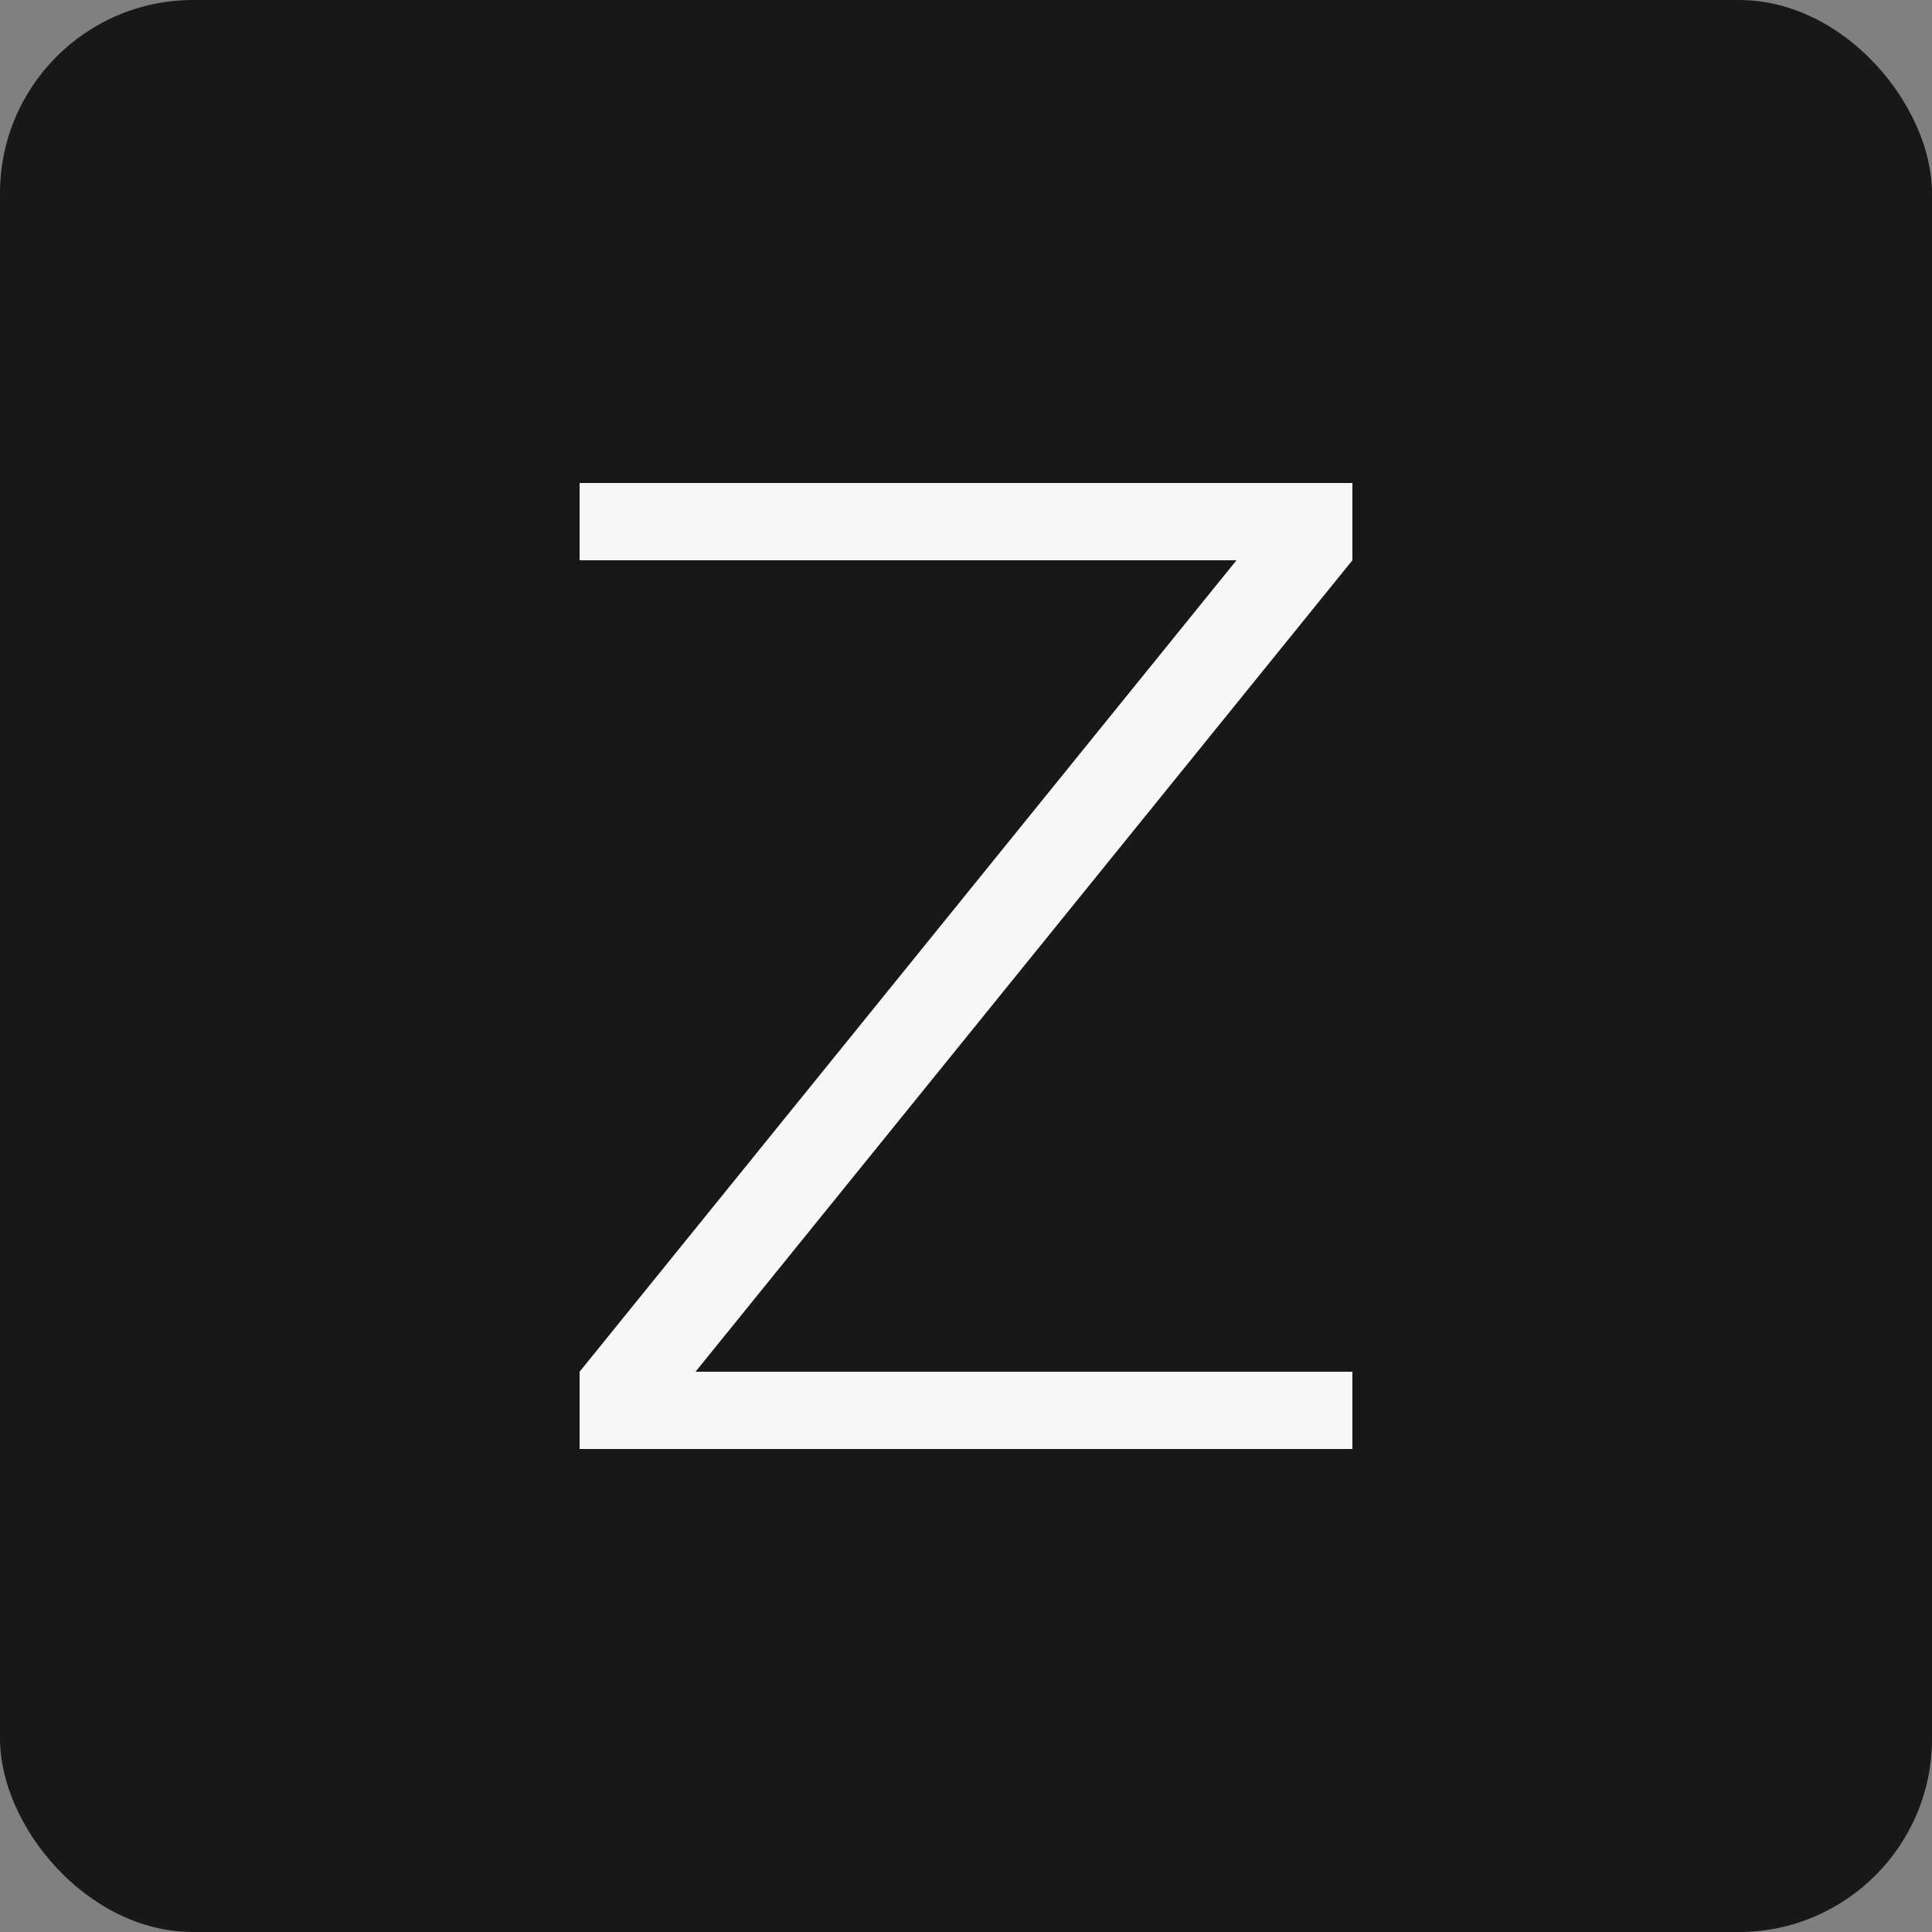
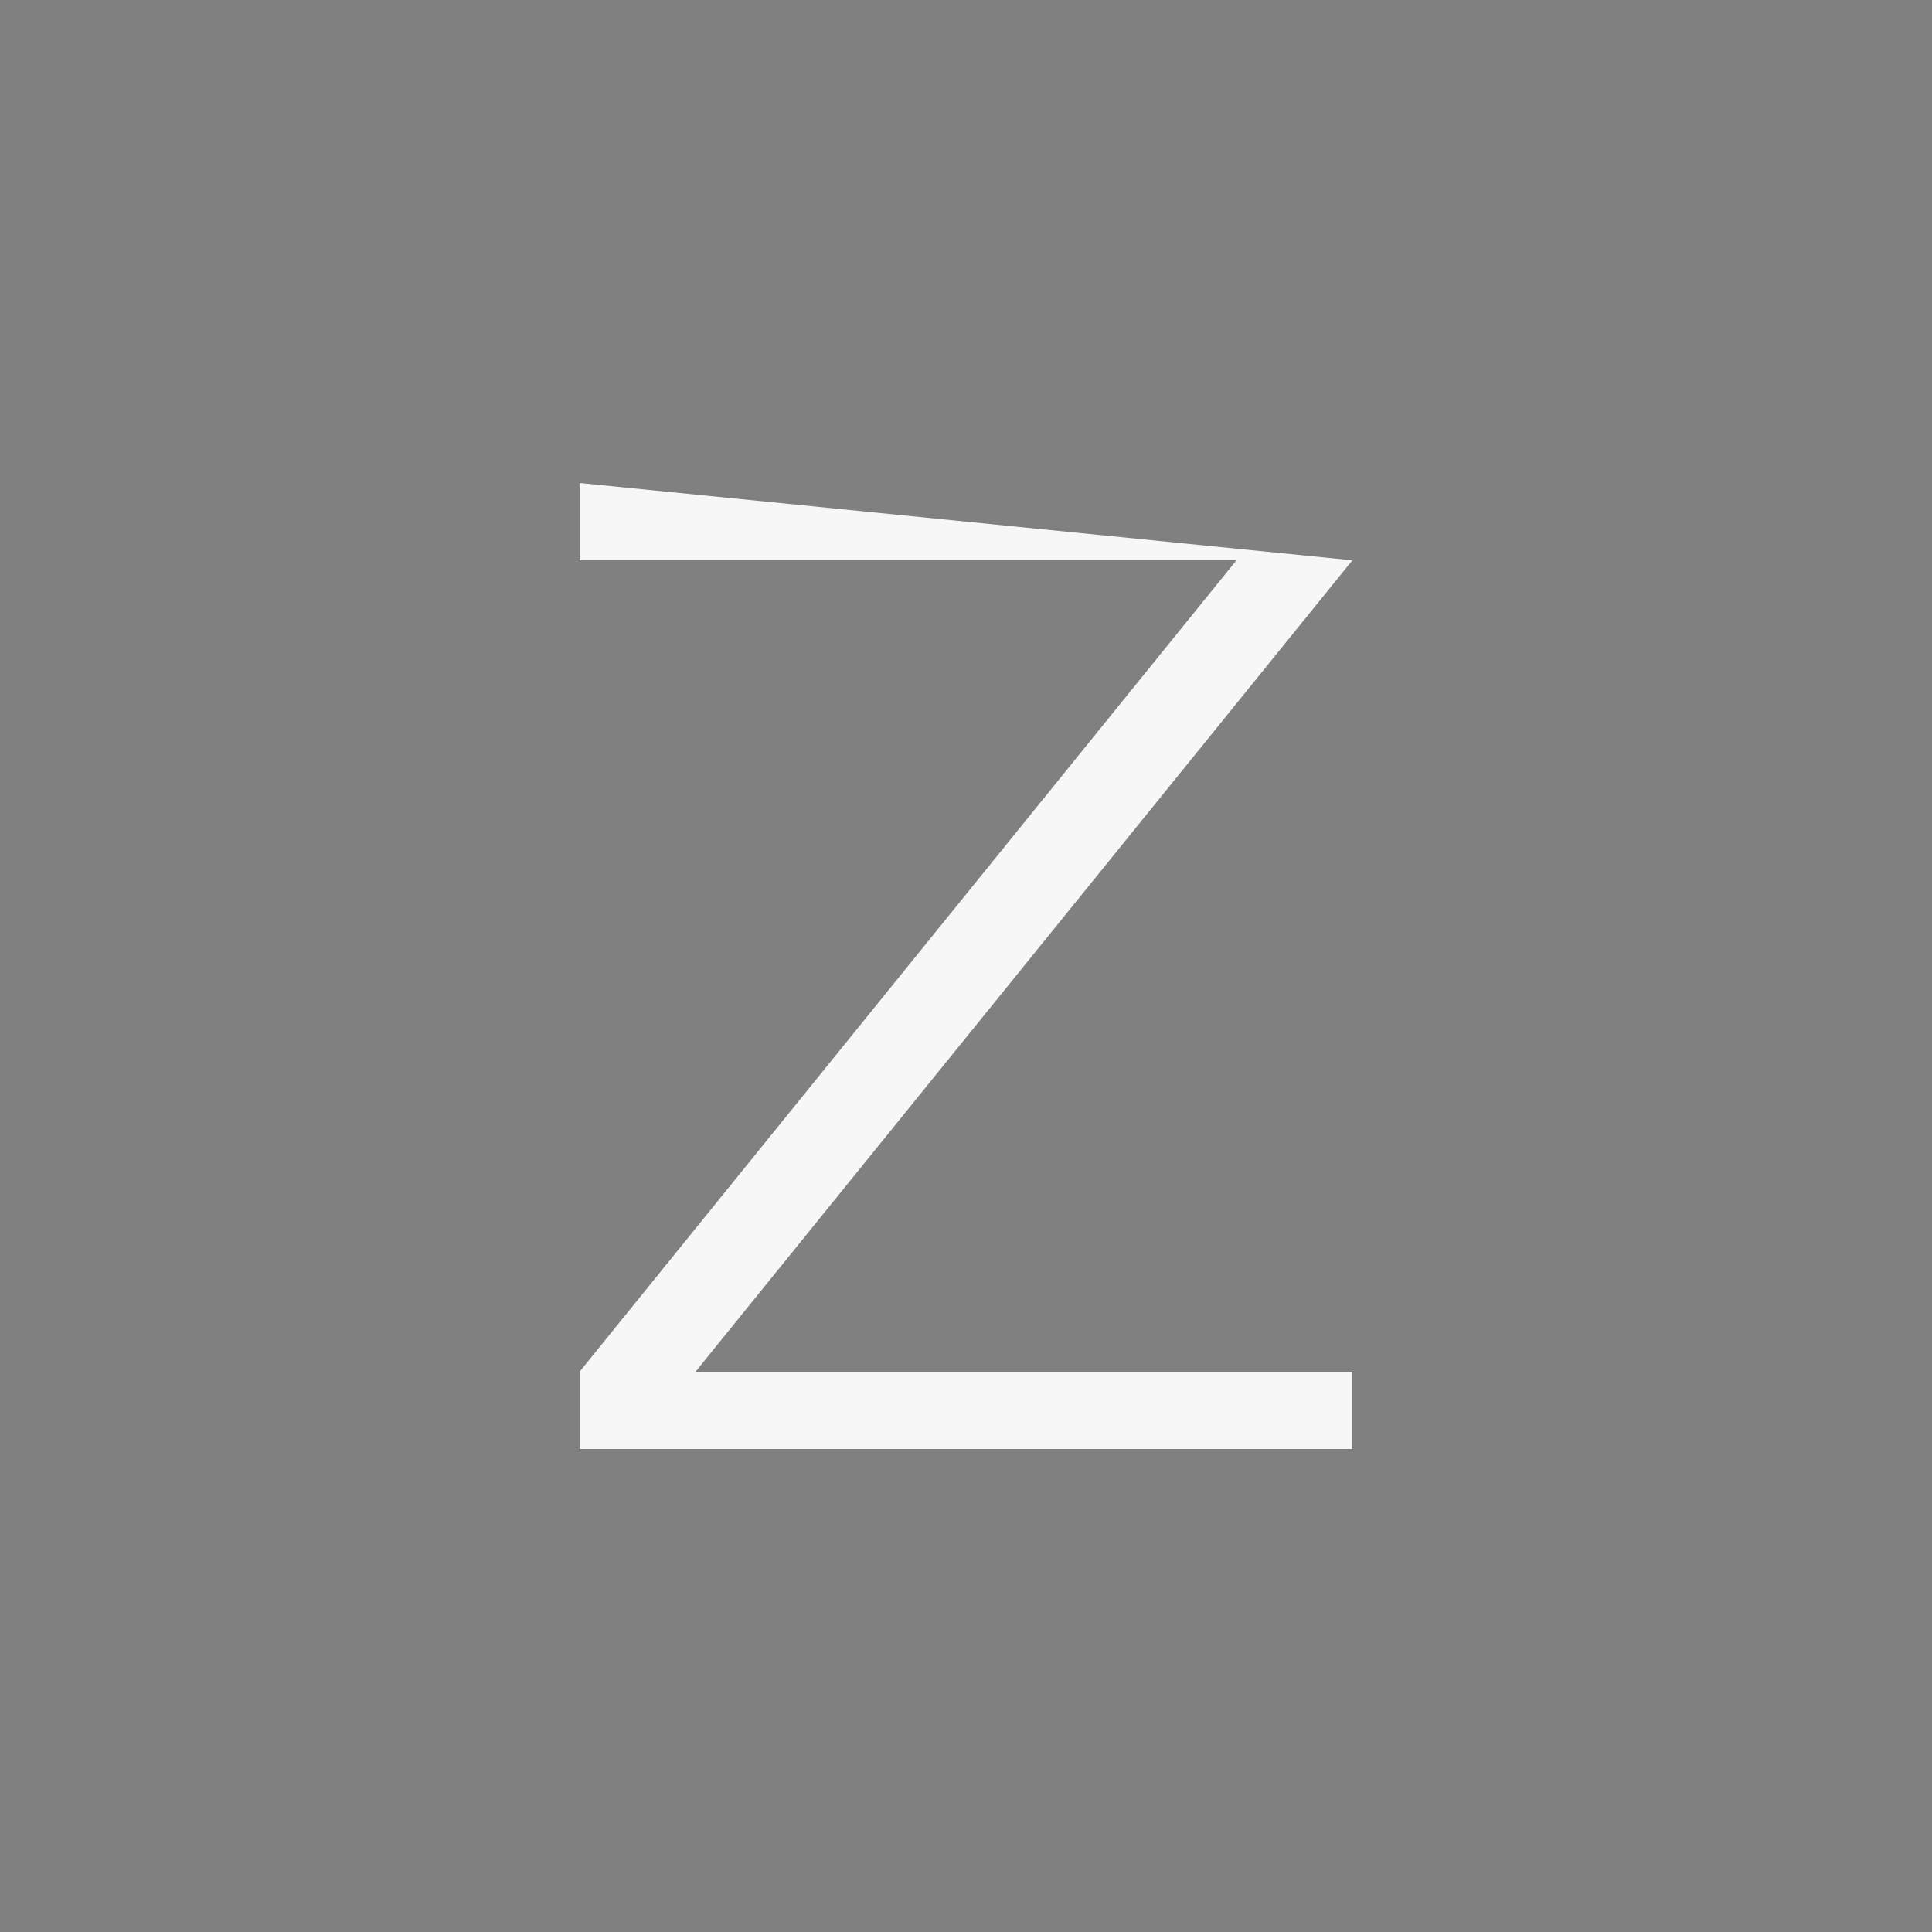
<svg xmlns="http://www.w3.org/2000/svg" width="200" height="200" viewBox="0 0 200 200">
  <rect x="0" y="0" width="200" height="200" fill="#808080" stroke="none" />
-   <rect width="200" height="200" rx="20" ry="20" fill="#181818" />
-   <path d="M60 50 L140 50 L140 58 L72 142 L140 142 L140 150 L60 150 L60 142 L128 58 L60 58 Z" fill="#f7f7f7" stroke="none" />
+   <path d="M60 50 L140 58 L72 142 L140 142 L140 150 L60 150 L60 142 L128 58 L60 58 Z" fill="#f7f7f7" stroke="none" />
</svg>